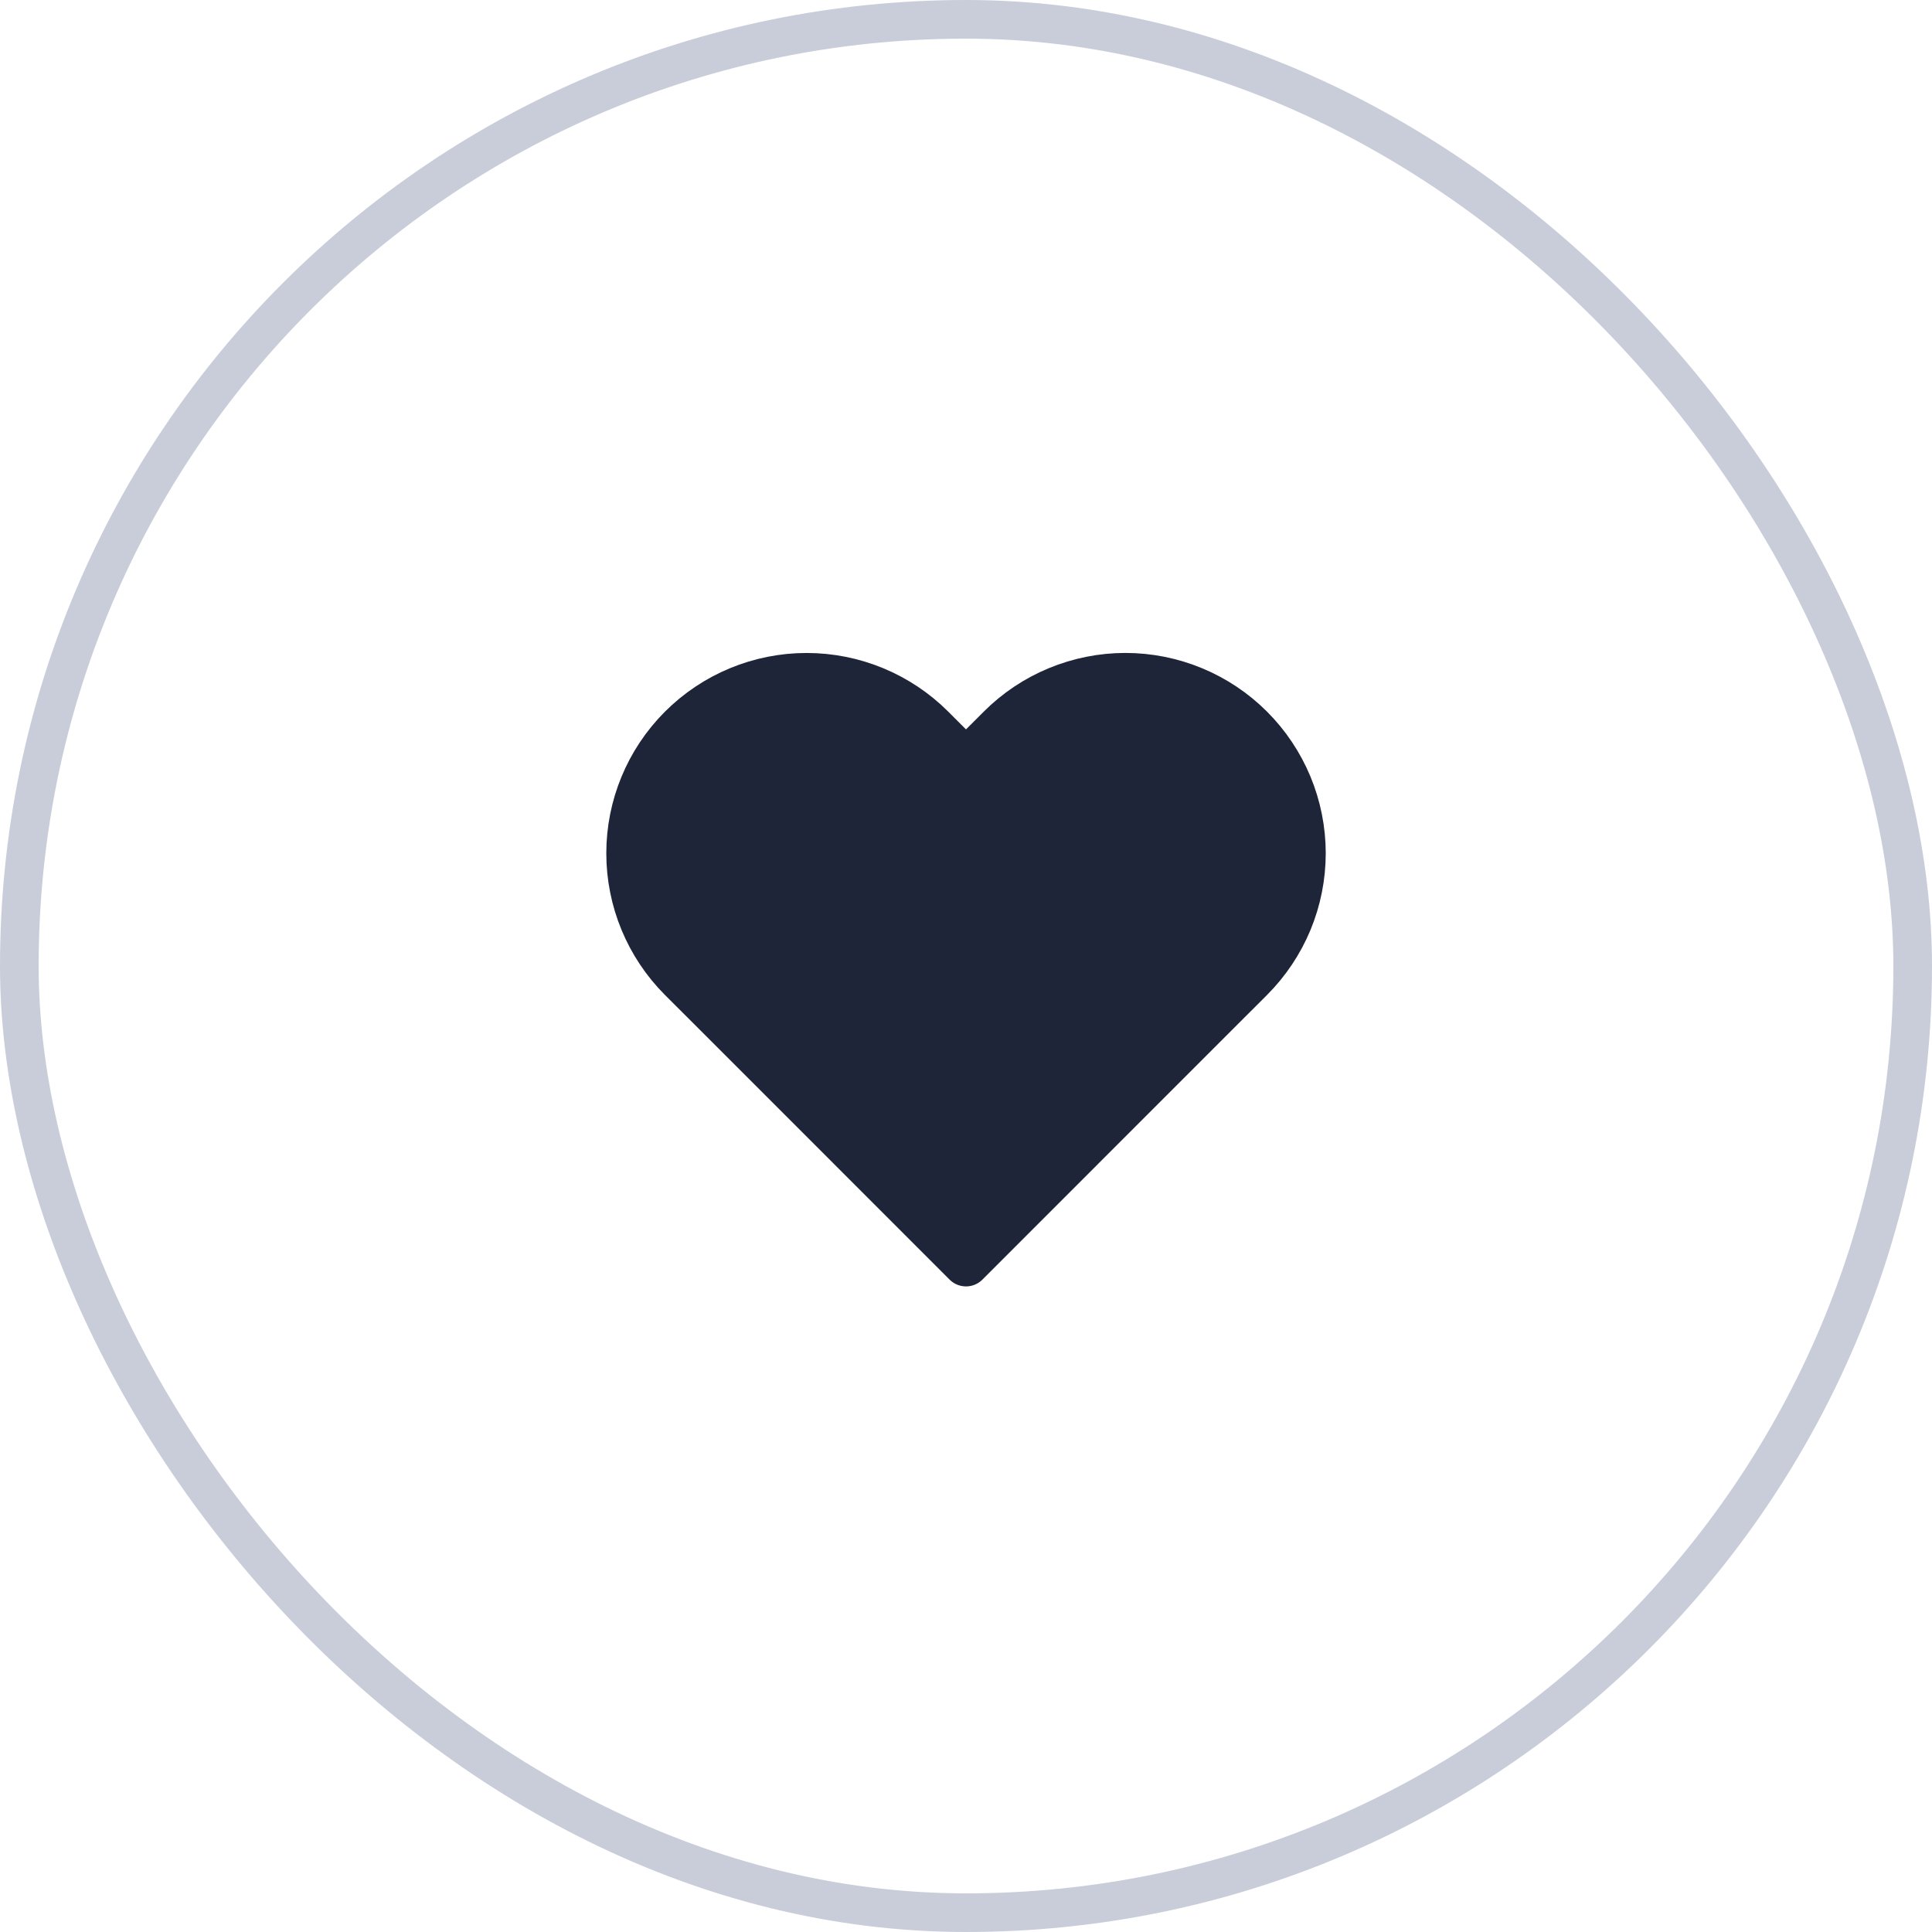
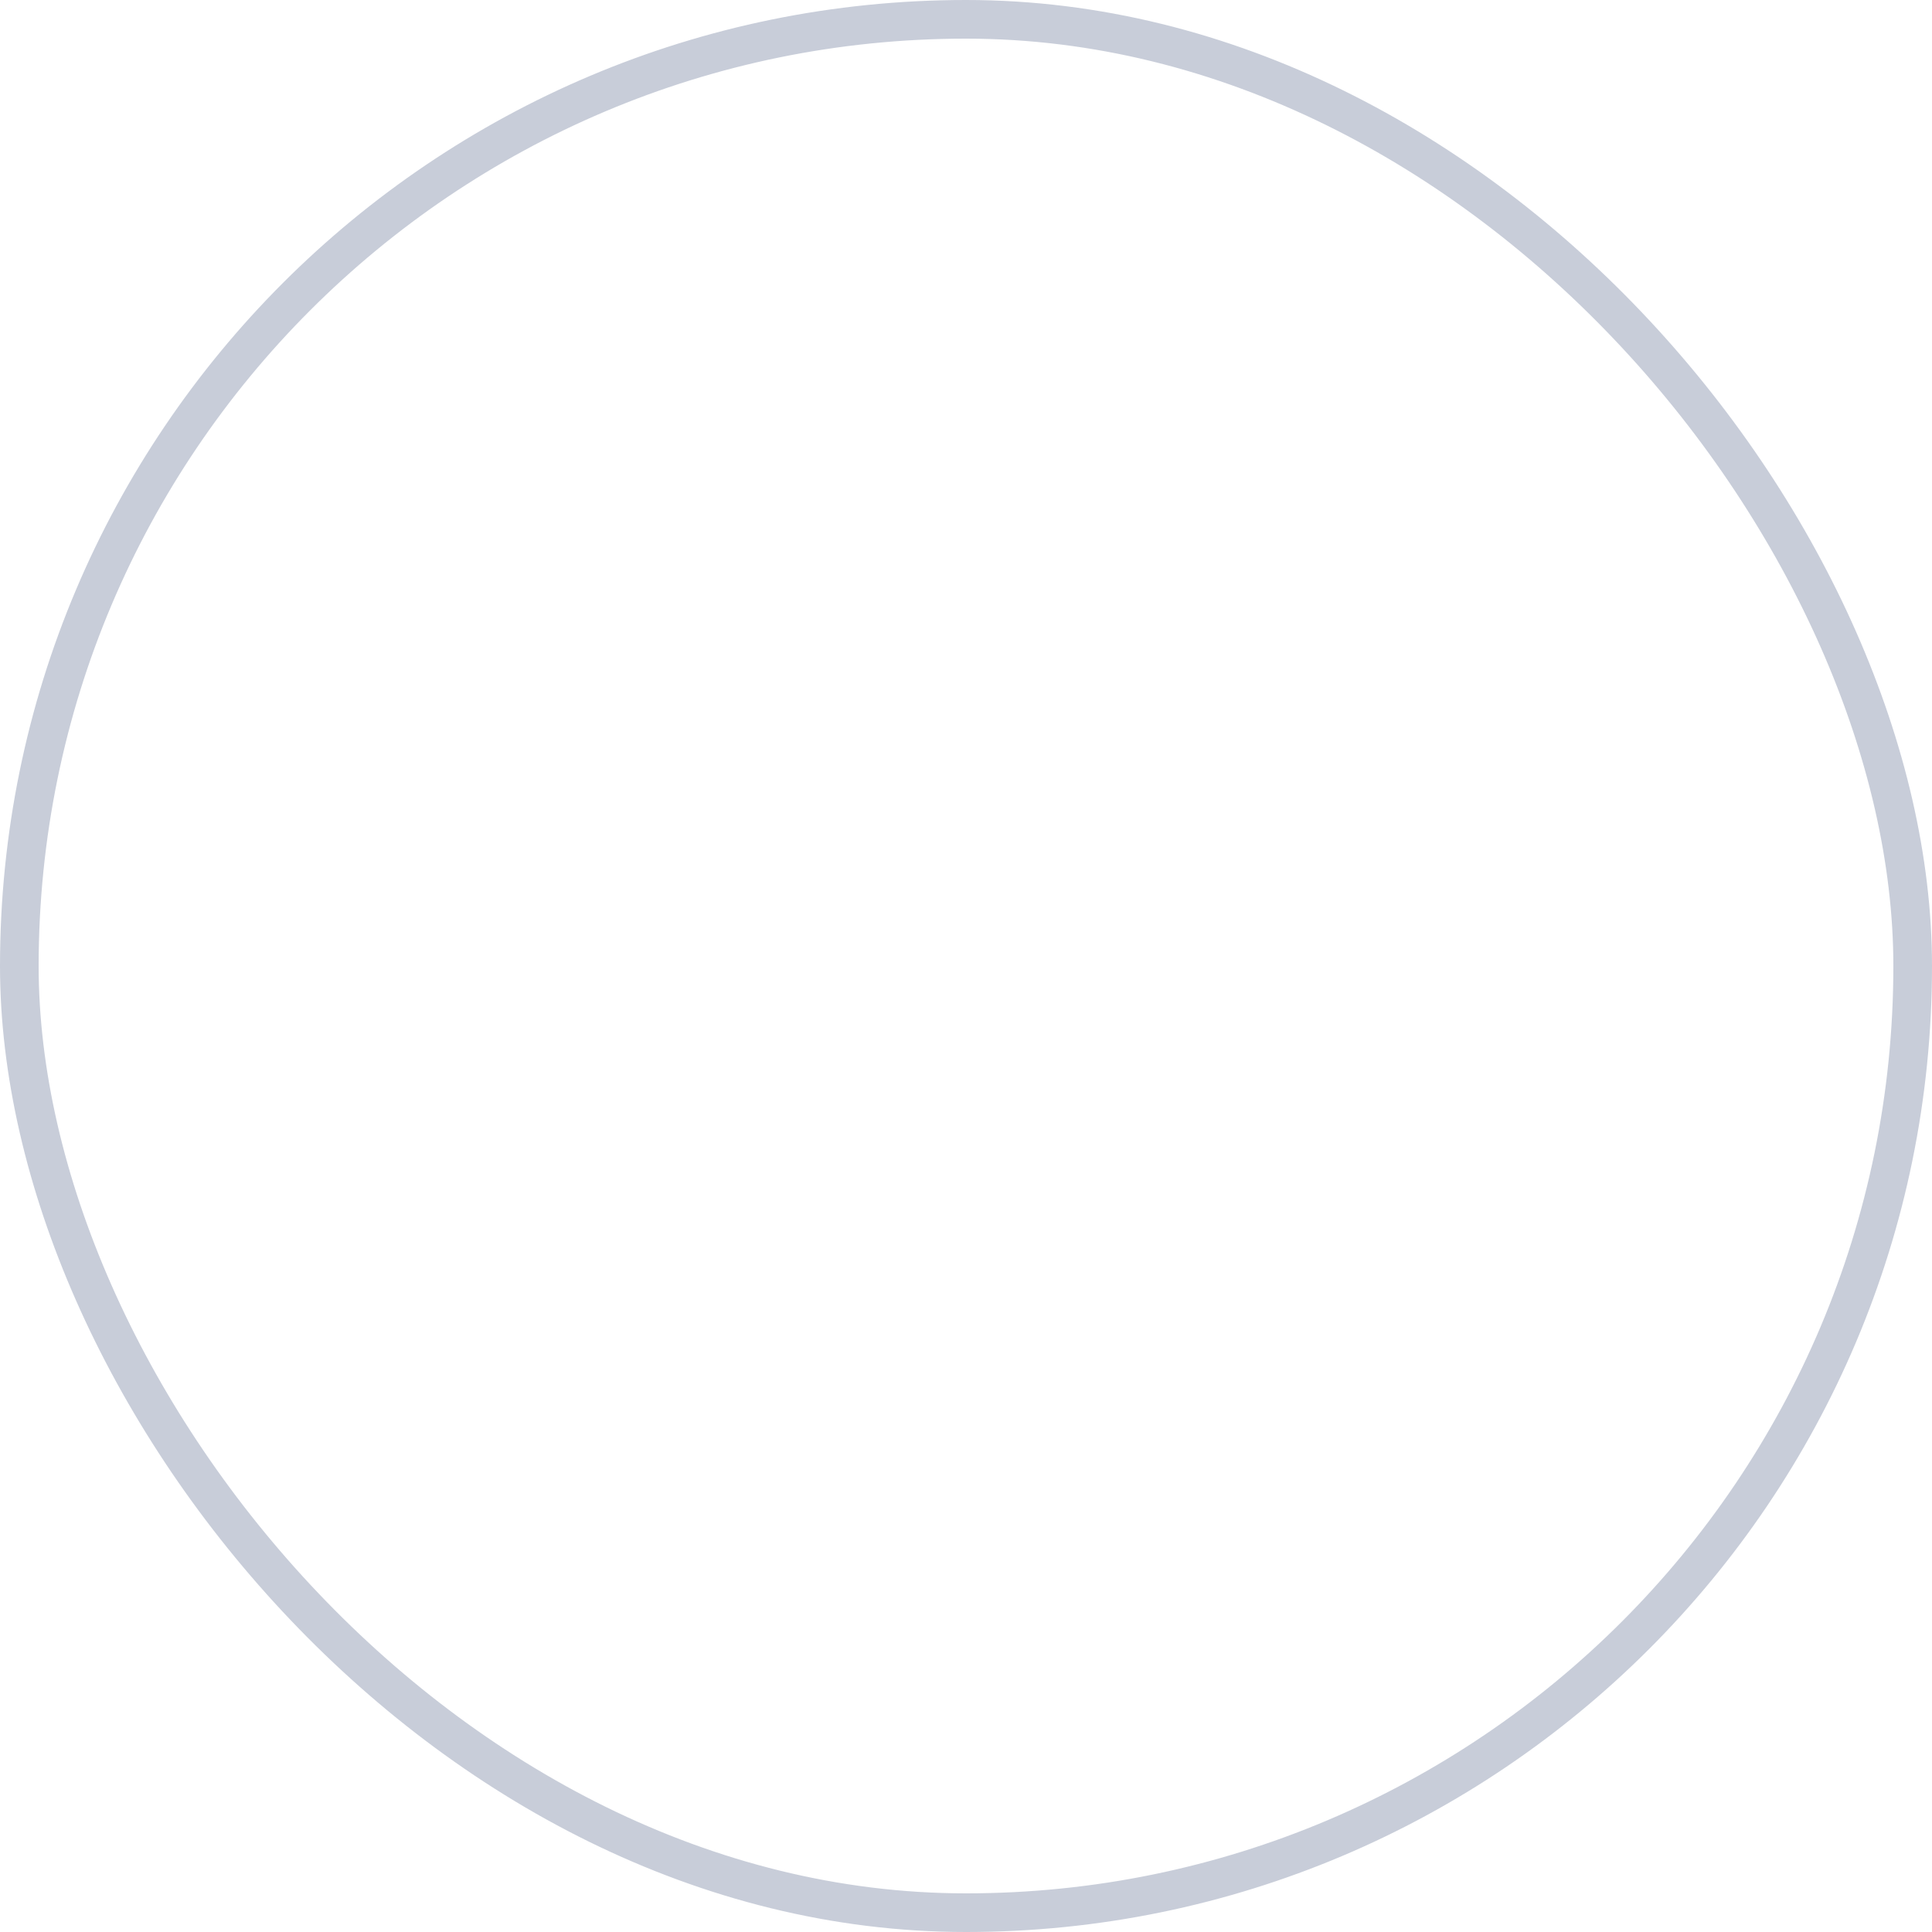
<svg xmlns="http://www.w3.org/2000/svg" width="50" height="50" viewBox="0 0 50 50" fill="none">
  <rect x="0.5" y="0.5" width="49" height="49" rx="24.5" stroke="#C8CDD9" />
-   <path d="M32.367 18.842C31.941 18.416 31.436 18.078 30.88 17.848C30.323 17.617 29.727 17.498 29.125 17.498C28.523 17.498 27.927 17.617 27.37 17.848C26.814 18.078 26.309 18.416 25.883 18.842L25 19.725L24.117 18.842C23.257 17.982 22.091 17.499 20.875 17.499C19.659 17.499 18.493 17.982 17.633 18.842C16.774 19.701 16.291 20.867 16.291 22.083C16.291 23.299 16.774 24.465 17.633 25.325L18.517 26.208L25 32.692L31.483 26.208L32.367 25.325C32.792 24.899 33.13 24.394 33.361 23.838C33.591 23.282 33.71 22.685 33.71 22.083C33.71 21.481 33.591 20.885 33.361 20.329C33.13 19.773 32.792 19.267 32.367 18.842Z" fill="#1E2538" stroke="#1E2538" stroke-width="1.2" stroke-linecap="round" stroke-linejoin="round" />
</svg>